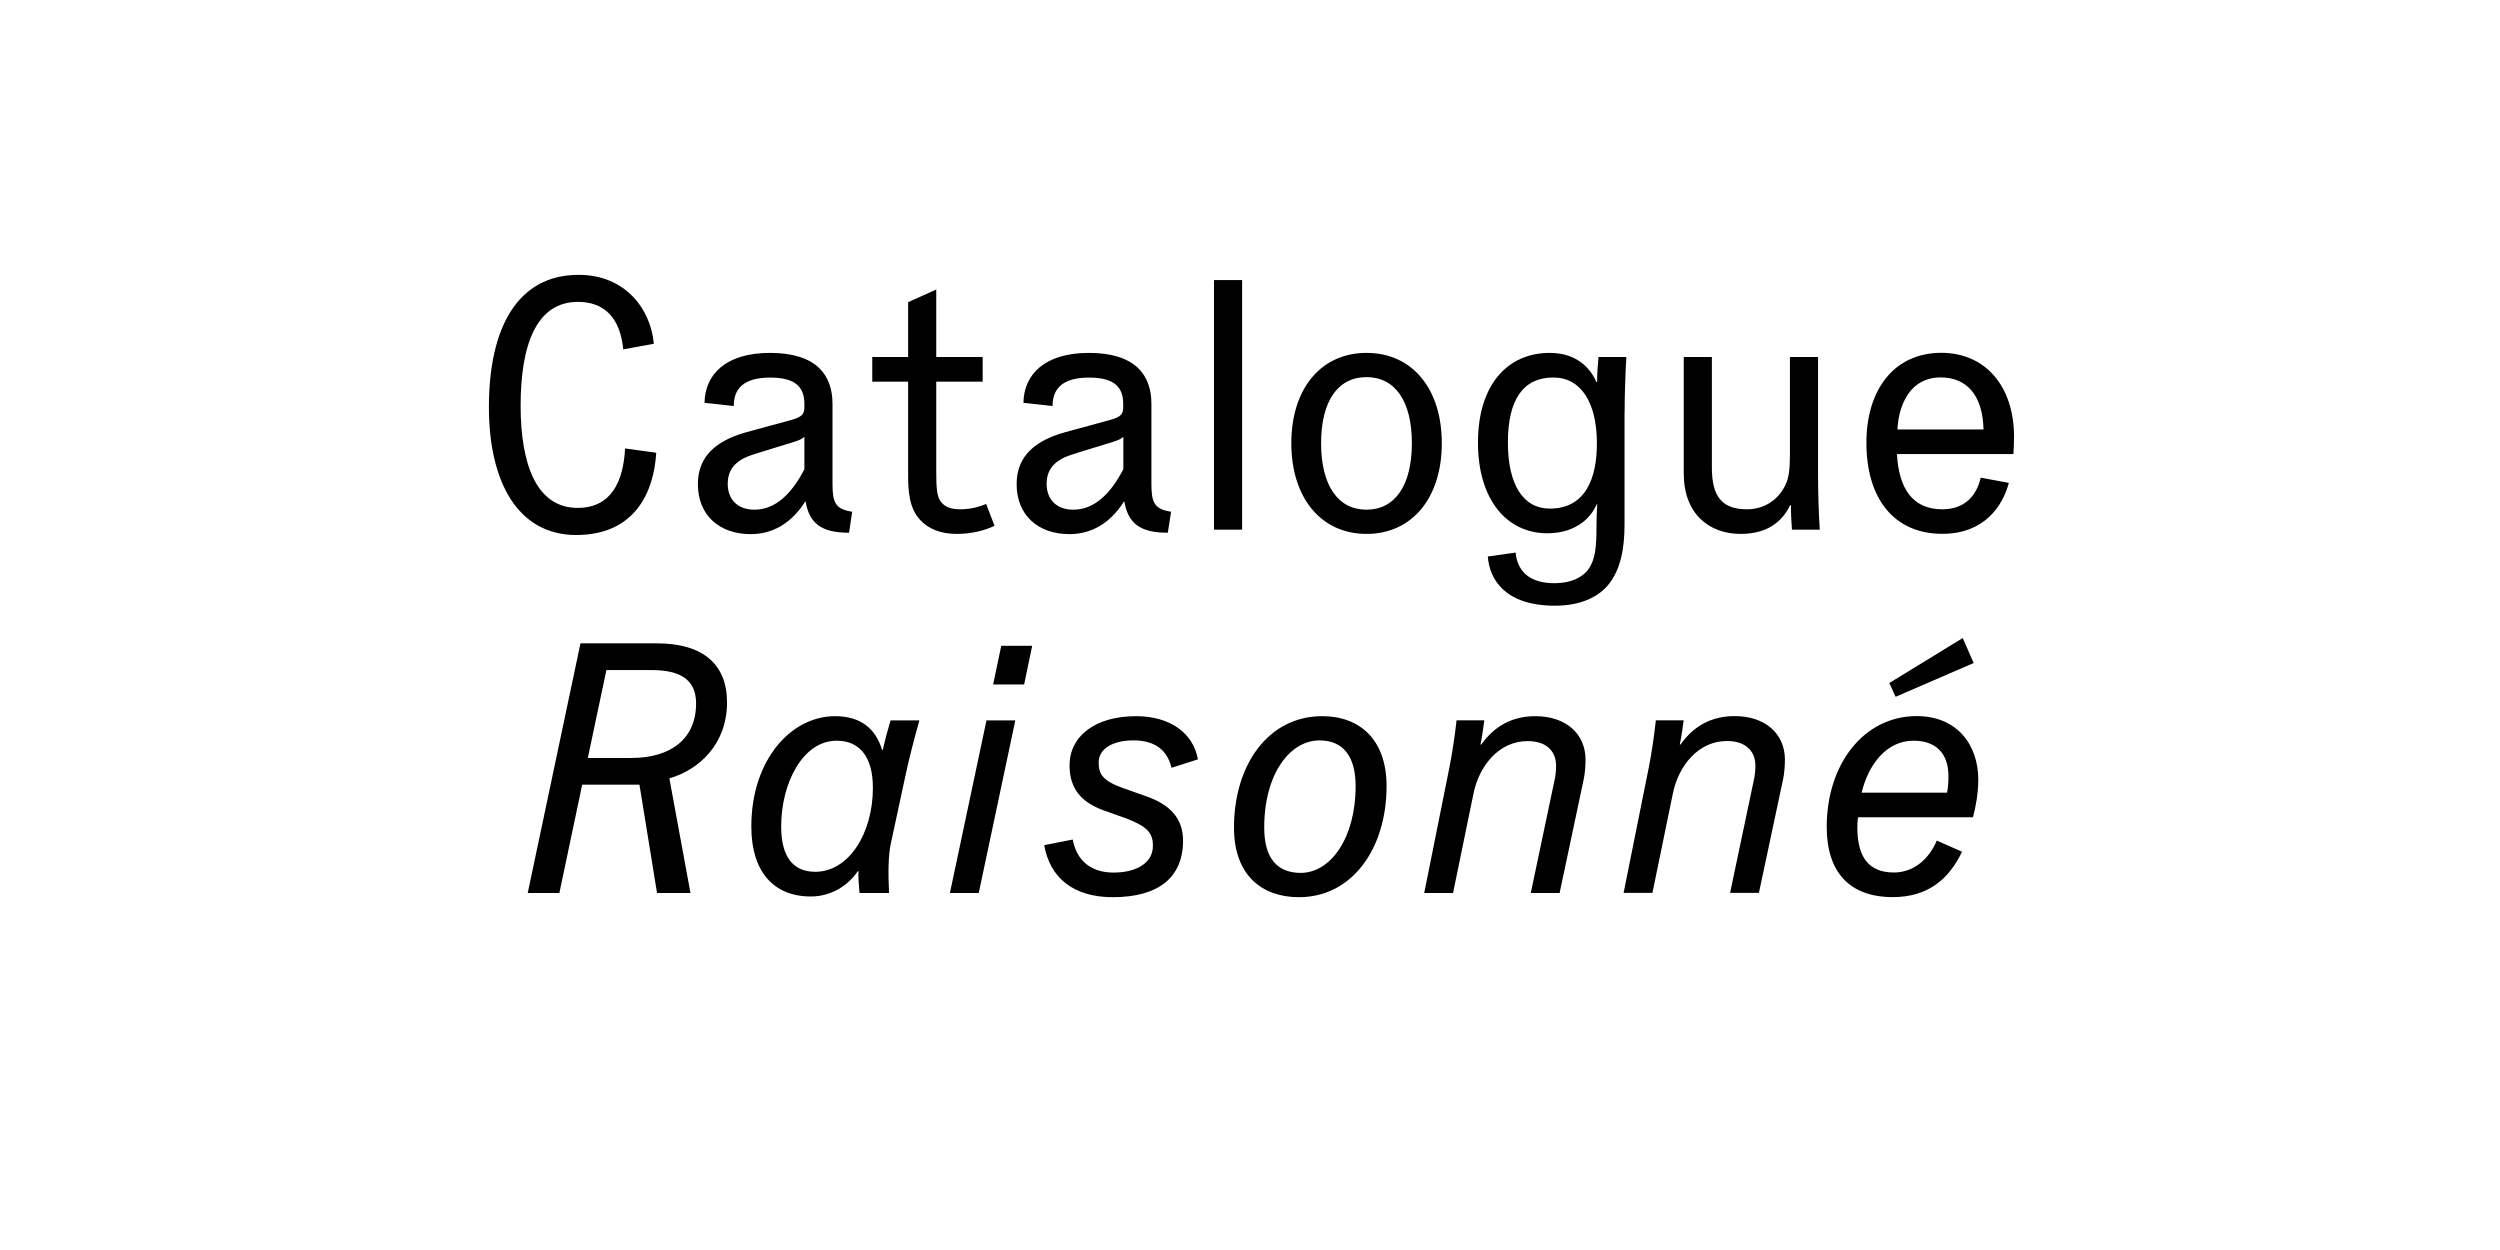
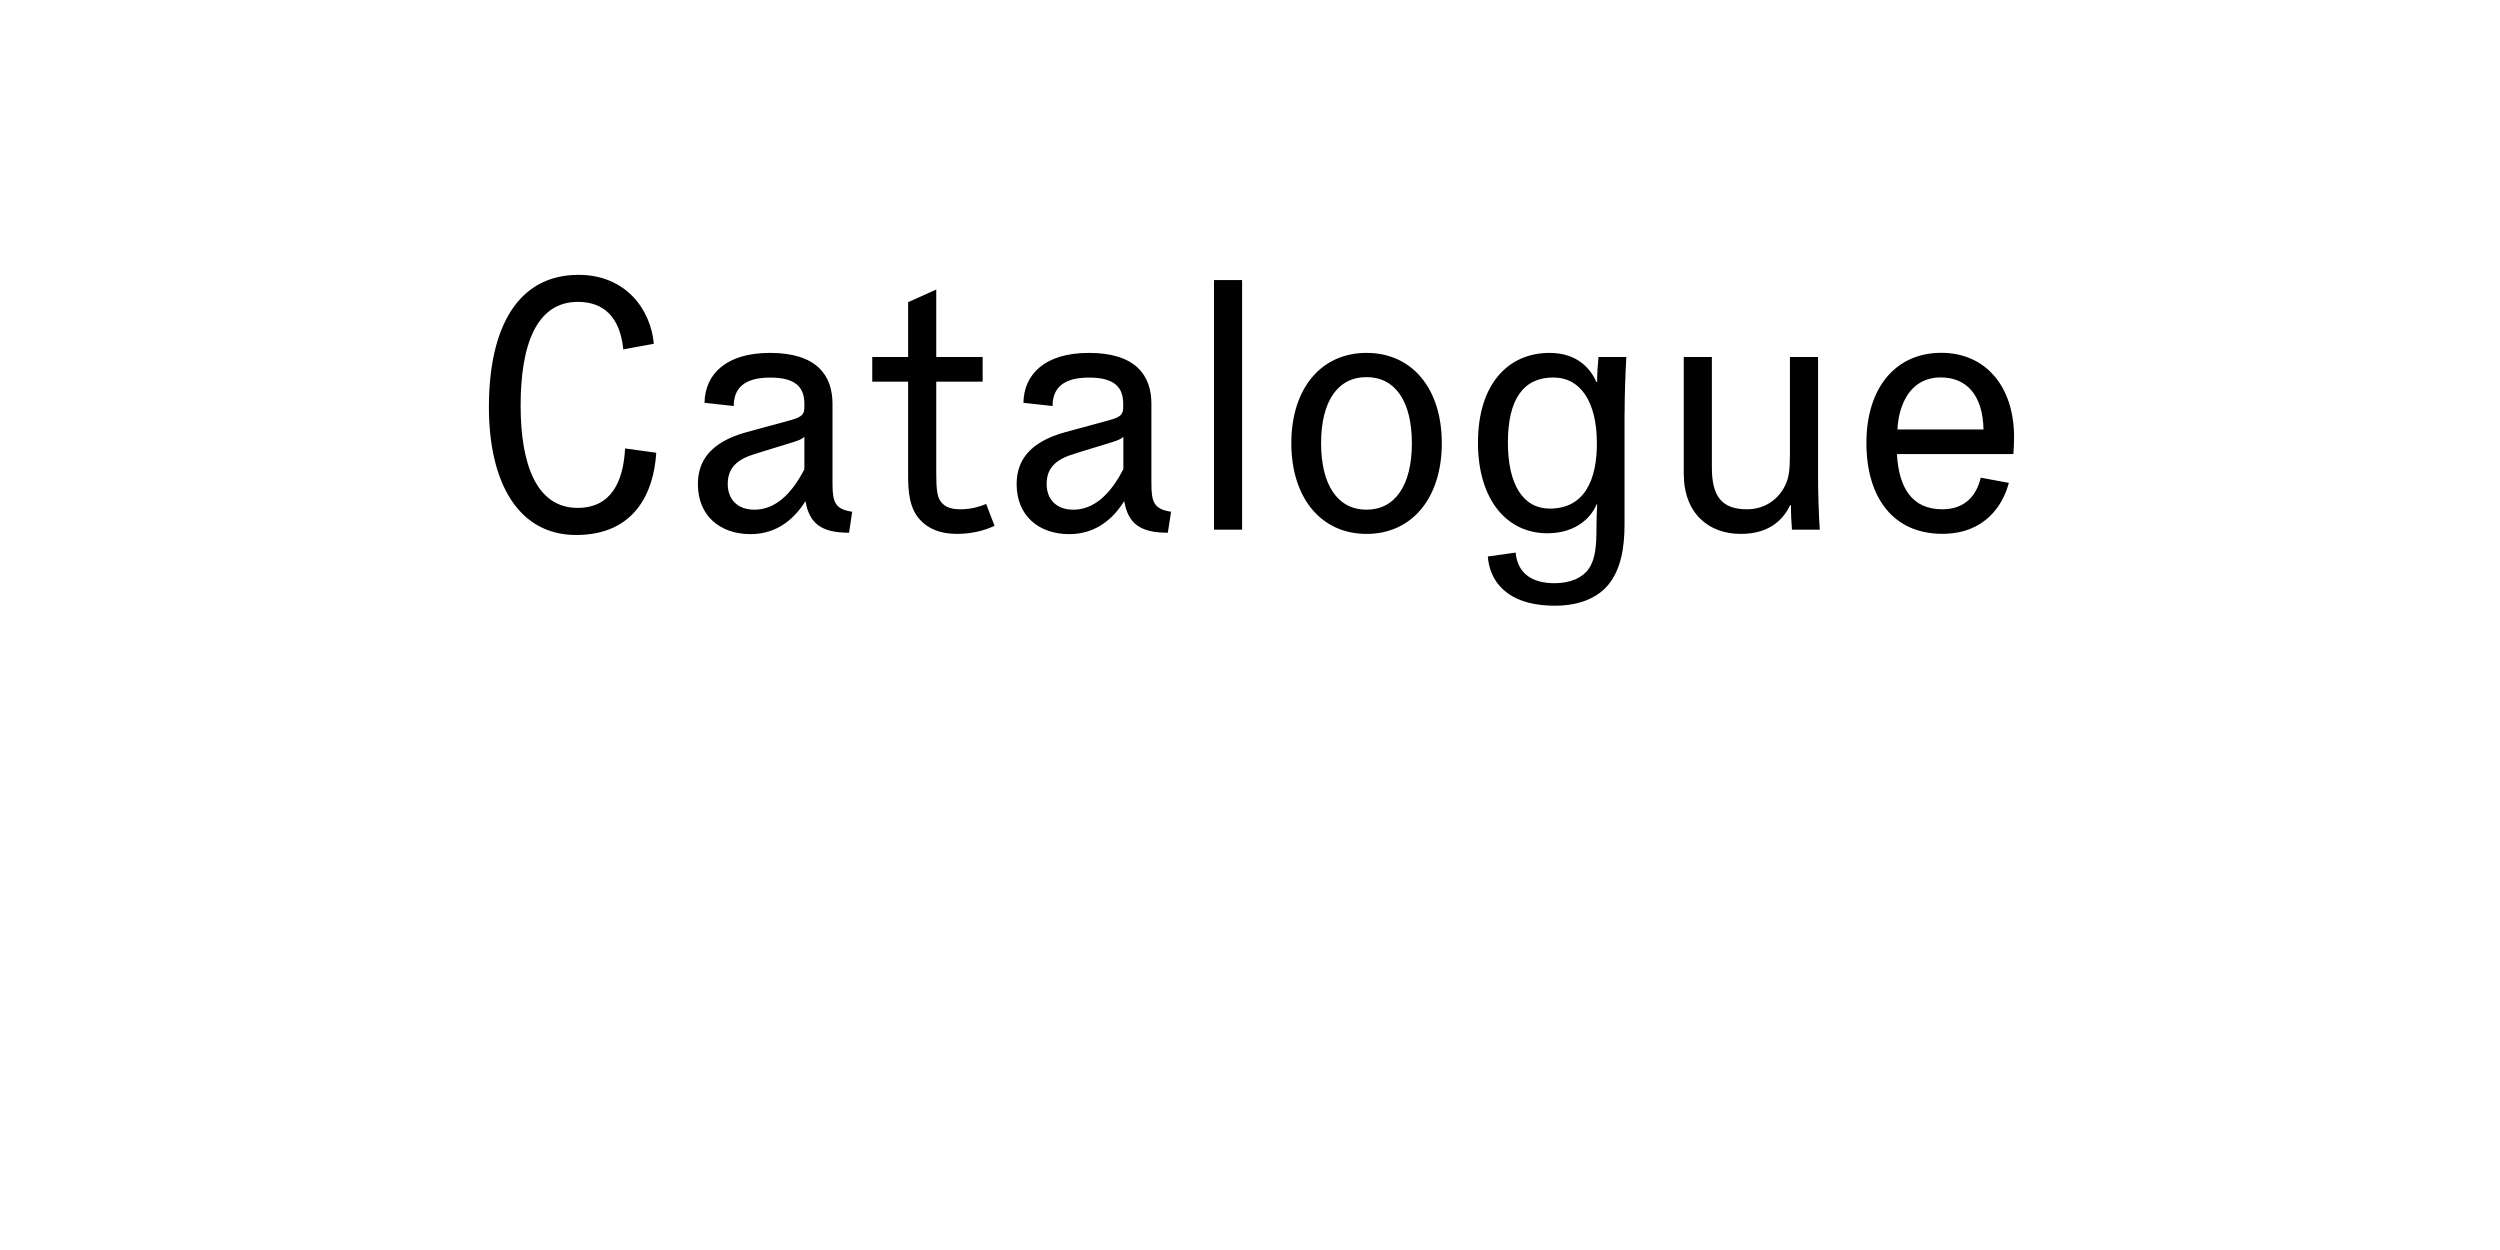
<svg xmlns="http://www.w3.org/2000/svg" enable-background="new 0 0 3200 1600" version="1.1" viewBox="0 0 3200 1600" xml:space="preserve">
-   <path d="m2526.3 848.7-14-32-94 57.6 8.1 17.6 99.9-43.2zm-143.5 166c9-36.5 31.9-66.6 66.6-66.6 28.4 0 45 16.2 44.6 46.3 0 6.3-0.4 13-1.8 20.2h-109.4zm96.3 61.2c-9.9 23.4-29.2 40.9-54.9 40.9-31.9 0-46.8-19.3-46.8-57.6 0-1.8 0-8.1 0.9-13.1h147.1c3.2-11.7 6.8-30.1 6.8-48.1 0-44.5-27-81.4-78.8-81.4-67.5 0-115.2 61.2-115.2 141.7 0 58.1 29.2 90 84.6 90 45.4 0 72-23.4 88.6-58.1l-32.3-14.3zm-324-153.9h-35.6c-2.2 20.2-5.8 44.5-9.4 62.1l-31.9 158.8h36.9l26.1-126.9c7.2-36 32.8-67.5 69.3-67.5 25.6 0 36.4 14.4 36.4 31.5 0 7.2-0.9 14-1.8 17.6l-30.6 145.3h36.9l31.1-146.2c1.3-6.3 2.2-16.2 2.2-24.3 0-33.3-25.2-55.8-64.4-55.8-37.4 0-57.6 20.2-69.3 36.4h-0.9c2.3-10.3 3.6-21.5 5-31m-255.2 0h-35.5c-2.2 20.2-5.9 44.5-9.5 62.1l-31.9 158.9h36.9l26.1-126.9c7.2-36 32.8-67.5 69.3-67.5 25.7 0 36.5 14.4 36.5 31.5 0 7.2-0.9 14-1.8 17.6l-30.6 145.3h36.9l31-146.2c1.3-6.3 2.2-16.2 2.2-24.3 0-33.3-25.2-55.8-64.3-55.8-37.3 0-57.6 20.2-69.3 36.4h-0.9c2.2-10.4 3.6-21.6 4.9-31.1m-164.7 84.2c0 67-32.4 111.1-70.2 111.1-31 0-46.8-19.8-46.8-58 0-69.3 33.3-111.6 70.7-111.6 30.6 0 46.3 20.7 46.3 58.5m39.6 0c0-60.3-35.1-89.5-82.3-89.5-69.3 0-113 62.5-113 142.6 0 61.2 36 89.1 83.2 89.1 68 0 112.1-62.1 112.1-142.2m-260.5 69.7c0-27.9-16.2-45.9-47.2-56.7l-30.6-10.8c-26.1-9.5-30.2-18.5-30.2-32.4 0-17.1 17.1-28.3 44.6-28.3 27 0 43.2 12.1 48.6 35.1l33.8-10.8c-5.8-33.3-35.1-55.3-79.2-55.3-52.2 0-85.1 25.6-85.1 63 0 30.6 16.2 47.7 43.7 57.6l27.9 9.9c27 10.3 35.6 18.4 35.1 36.4-0.4 20.7-20.7 33.3-50.4 33.3-28.8 0-47.2-15.3-52.2-42.3l-36.5 7.2c7.2 41.4 36.9 66.6 87.8 66.6 57.9 0 89.9-24.8 89.9-72.5m-203.4-199.8 10.3-49.5h-39.6l-10.4 49.5h39.7zm-58.1 266.9 46.8-220.9h-36.9l-46.8 220.9h36.9zm-94-149.4c4.5-21.6 11.7-49 18-71.5h-36.9c-2.7 9-7.7 27-9.9 37.8h-0.9c-8.1-26.5-26.6-43.2-60.3-43.2-55.8 0-107.1 55.3-107.1 141.3 0 58 28.8 89.5 76 89.5 28.4 0 49.5-16.2 60.3-32.4h0.9c-0.5 8.1 0.4 17.6 1.3 27.9h37.8c-1.4-26.5-0.9-48.6 2.2-63l18.6-86.4zm-87.8-45.5c28.3 0 46.3 19.3 46.3 60.3 0 58-30.6 107.5-73.8 107.5-27.4 0-43.6-18-43.6-58 0-55.3 27.5-109.8 71.1-109.8m-180-47.7c0 45-32 69.8-82.8 69.8h-55.8l23.8-112.5h58c37 0 56.8 12.6 56.8 42.7m39.6-1.3c0-48.6-30.6-75.6-89.6-75.6h-98l-67.5 319.5h40.5l29.2-138.6h73.3l22.5 138.6h42.8l-27-146.7c37.8-10.8 73.8-43.7 73.8-97.2" />
  <path d="m2428.7 549.7c0.9-17.6 5.4-32 12.1-42.8 9.4-15.3 24.3-23.8 43.2-23.8 34.2 0 54 23.8 54.9 66.6h-110.2zm106.6 61.7c-5.4 23.8-21.1 40.5-49.1 40.5-39.1 0-55.8-27.9-58.1-70.7h149c0.4-5.8 0.9-12.6 0.9-21.6 0-66.6-37.8-108-93.1-108-59 0-95.9 45.4-95.9 115.2 0 71.1 35.1 116.5 97.2 116.5 54 0 77.4-36 85.1-65.2l-36-6.7zm-241.6 66.6h35.6c-1.4-21.6-2.2-48.1-2.2-69.8v-151.2h-36v126c0 18.9-1.8 29.2-5.4 36.9-9 19.8-27.4 32-49.5 32-31.9 0-45-16.2-45-53.1v-141.8h-36v149c0 51.8 32.4 77.4 72.9 77.4 38.7 0 55.3-20.2 63.4-36.9h0.9c-0.1 10.8 0.8 25.2 1.3 31.5m-214.2-149.4c0-21.6 0.9-49.1 2.2-71.6h-35.6c-0.9 9-1.8 21.2-1.8 32h-0.9c-5.8-13.5-21.6-37.3-59.8-37.3-54 0-91.8 40.9-91.8 114.8 0 74.2 37.8 116.1 88.7 116.1 40 0 58-23.8 63-36.9h0.9c-0.5 10.3-0.9 18.4-0.9 28.8 0 24.3-1.3 41-9.9 53.5-7.7 11.2-22.9 18.5-43.7 18.5-27.4 0-47.2-11.2-49.9-39.2l-35.6 5c2.2 30.6 23.4 63 86 63 32.8 0 55.8-11.2 68.8-27.5 15.3-19.3 20.2-45.9 20.2-76.5v-142.7zm-149.4 37.8c0-55.8 20.2-83.2 58.1-83.2 35.5 0 55.3 31.9 55.8 82.3 0.5 48.6-15.7 85.5-60.3 85.5-34.3 0-53.6-31.1-53.6-84.6m-122.9 0.9c0 54-21.6 85.1-58.1 85.1s-58.1-31.1-58.1-85.1 21.6-84.6 58.1-84.6 58.1 30.6 58.1 84.6m38.3 0c0-70.2-38.2-115.6-96.3-115.6s-96.3 45.4-96.3 115.6 38.2 116.1 96.3 116.1 96.3-45.9 96.3-116.1m-291.6 110.7h36v-319.5h-36v319.5zm-116.1-77.4c-16.6 32.4-37.8 51.8-63.9 51.8-22.5 0-34.2-14-34.2-32.9 0-16.6 7.7-29.2 30.2-36.9 16.2-5.4 39.6-12.2 52.2-16.2 8.6-2.7 12.2-4.1 15.8-7.2v41.4zm61.2 54.4c-21.6-3.1-25.2-12.1-25.2-35.5v-102.6c0-36.5-20.2-65.2-80.1-65.2-56.2 0-83.2 27.4-83.7 63.9l37.3 4.1c0-22.1 12.6-36.4 46.8-36.4s43.6 13.9 43.6 33.8v3.6c0 8.5-1.8 12.6-16.2 16.7-12.2 3.6-41.8 11.2-58.1 15.8-46.8 13-62.1 37.3-62.1 66.6 0 40 27.9 63.9 67.5 63.9 33.8 0 56.2-19.8 70.2-42.3 4.9 28.3 19.8 40.5 55.8 40.5l4.2-26.9zm-236.7-9.9c-9.5 4-21.2 6.8-32.8 6.8-12.2 0-20.2-2.7-25.7-10.4-4.5-6.3-5.4-17.1-5.4-36.9v-116.1h59.4v-31.5h-59.4v-86.4l-36 16.2v70.2h-45.9v31.5h45.9v120.2c0 19.3 1.3 41.8 15.3 56.7 10.3 11.2 25.6 18 47.2 18 17.5 0 35.1-4 48.1-10.4l-10.7-27.9zm-232.7-44.5c-16.6 32.4-37.8 51.8-63.9 51.8-22.5 0-34.2-14-34.2-32.9 0-16.6 7.7-29.2 30.2-36.9 16.2-5.4 39.6-12.2 52.2-16.2 8.6-2.7 12.1-4.1 15.7-7.2v41.4zm61.2 54.4c-21.6-3.1-25.2-12.1-25.2-35.5v-102.6c0-36.5-20.2-65.2-80.1-65.2-56.2 0-83.2 27.4-83.7 63.9l37.4 4.1c0-22.1 12.6-36.4 46.8-36.4s43.6 13.9 43.6 33.8v3.6c0 8.5-1.8 12.6-16.2 16.7-12.2 3.6-41.9 11.2-58 15.8-46.8 13-62.1 37.3-62.1 66.6 0 40 27.9 63.9 67.5 63.9 33.8 0 56.2-19.8 70.2-42.3 4.9 28.3 19.8 40.5 55.8 40.5l4-26.9zm-290.7-81c-2.2 42.3-17.6 76.1-60.8 76.1-52.2 0-72.9-54.9-72.9-130.9 0-77.9 20.2-132.8 73.3-132.8 32.9 0 54 19.3 58.1 60.8l39.1-7.2c-4-44.5-36.5-88.2-96.3-88.2-78.3 0-114.8 67.9-114.8 169.2 0 97.7 38.2 163.8 111.6 163.8 75.2 0 99.5-54.5 102.6-105.3l-39.9-5.5z" />
</svg>